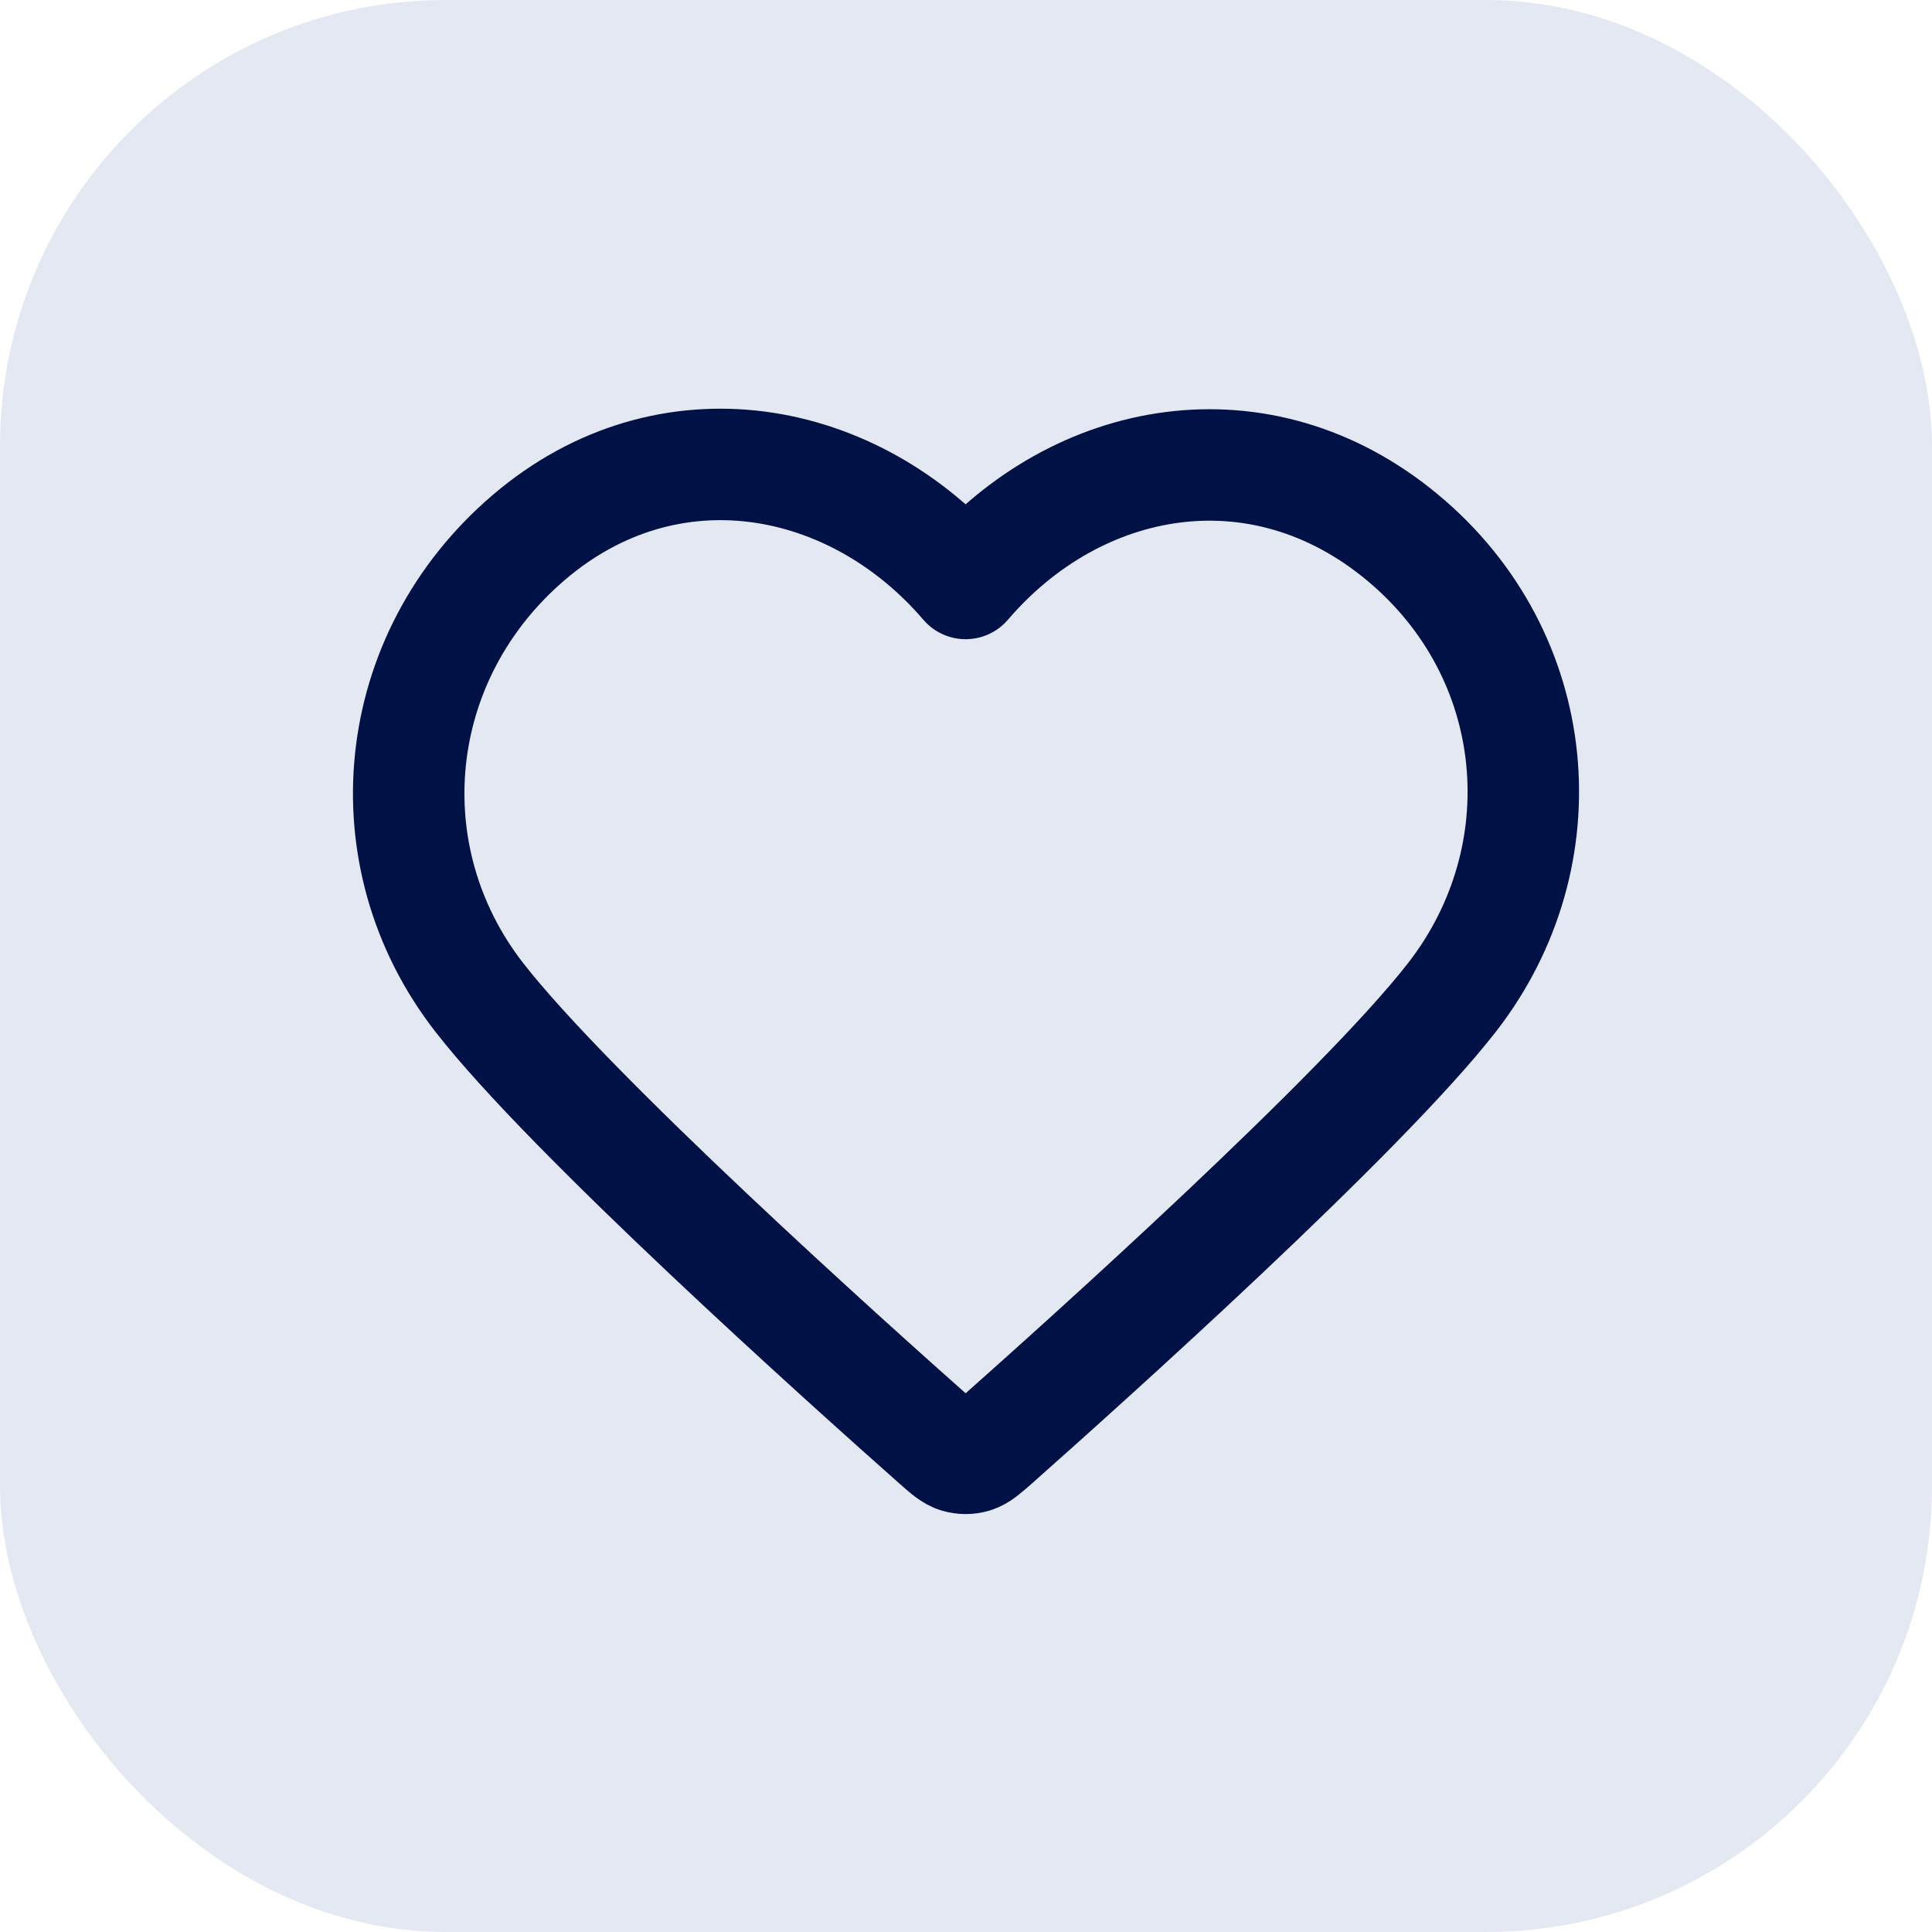
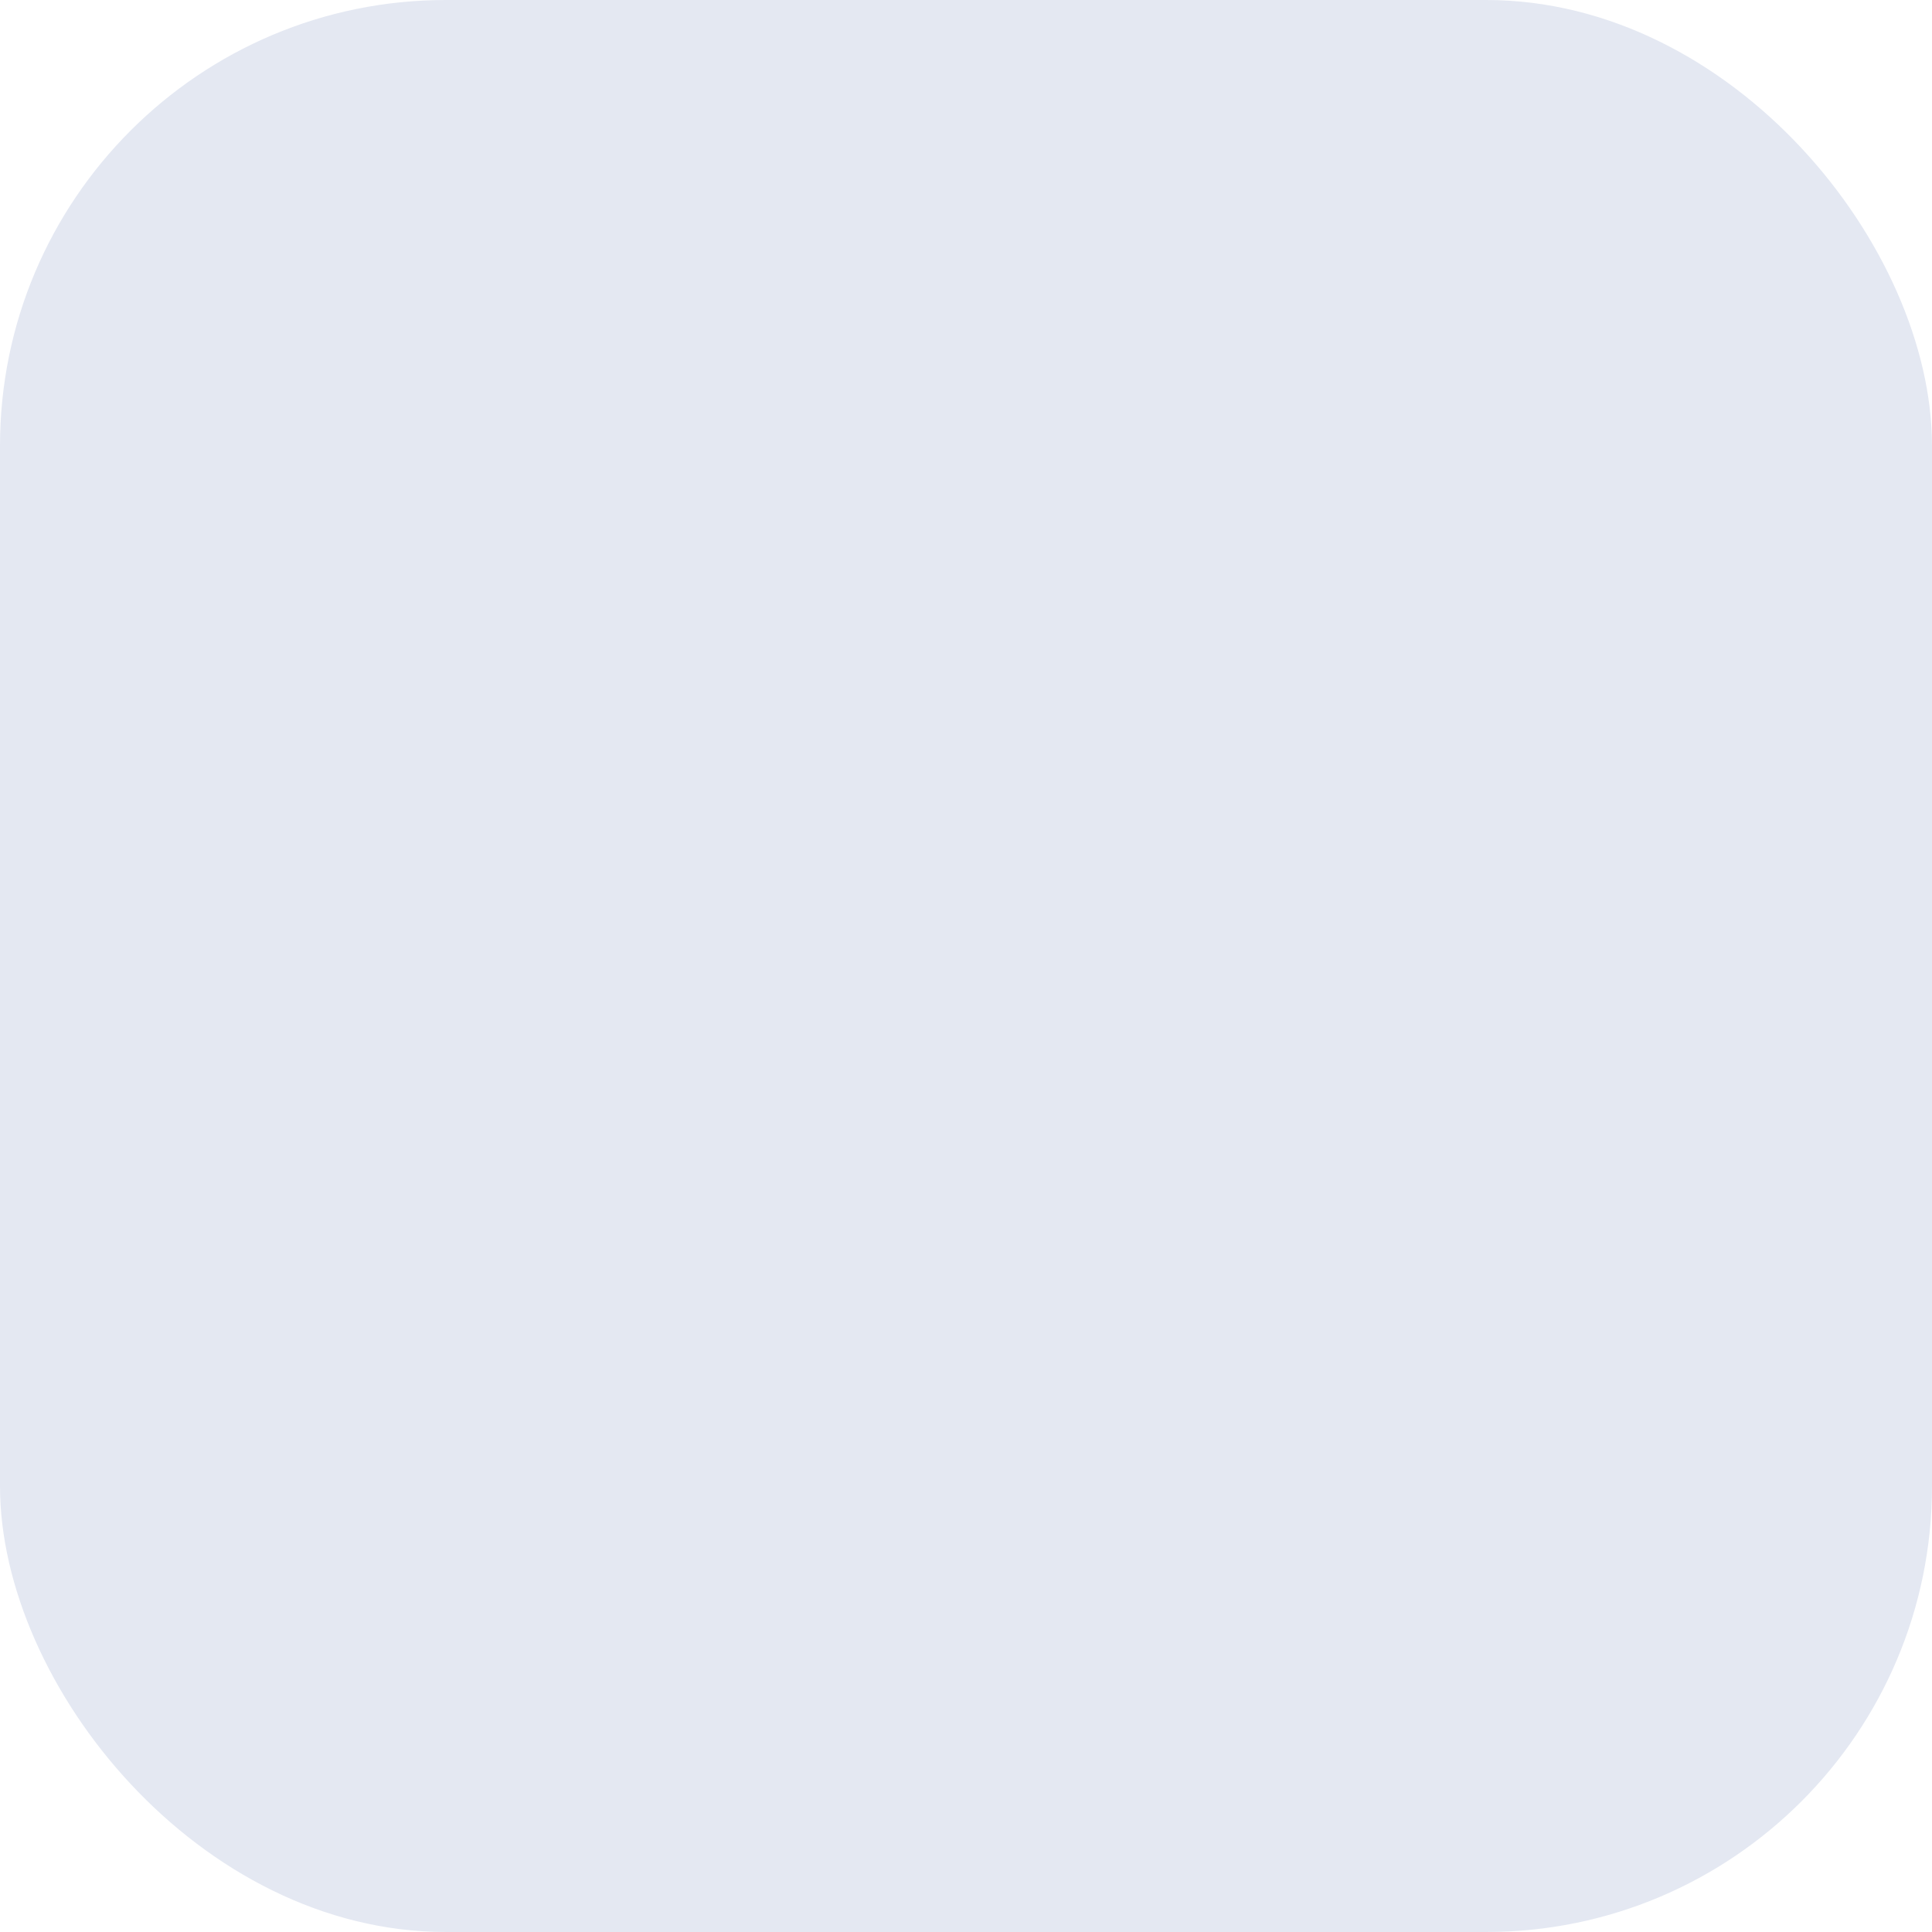
<svg xmlns="http://www.w3.org/2000/svg" width="26" height="26" viewBox="0 0 26 26" fill="none">
  <rect width="26" height="26" rx="6" fill="#E4E8F2" />
-   <path fill-rule="evenodd" clip-rule="evenodd" d="M12.995 7.852C11.495 6.099 8.995 5.627 7.116 7.233C5.237 8.838 4.973 11.522 6.448 13.42C7.675 14.999 11.387 18.328 12.604 19.406C12.74 19.526 12.808 19.586 12.888 19.61C12.957 19.631 13.033 19.631 13.102 19.61C13.181 19.586 13.249 19.526 13.386 19.406C14.602 18.328 18.315 14.999 19.542 13.42C21.017 11.522 20.785 8.821 18.874 7.233C16.963 5.644 14.494 6.099 12.995 7.852Z" stroke="#001245" stroke-width="1.5" stroke-linecap="round" stroke-linejoin="round" />
</svg>